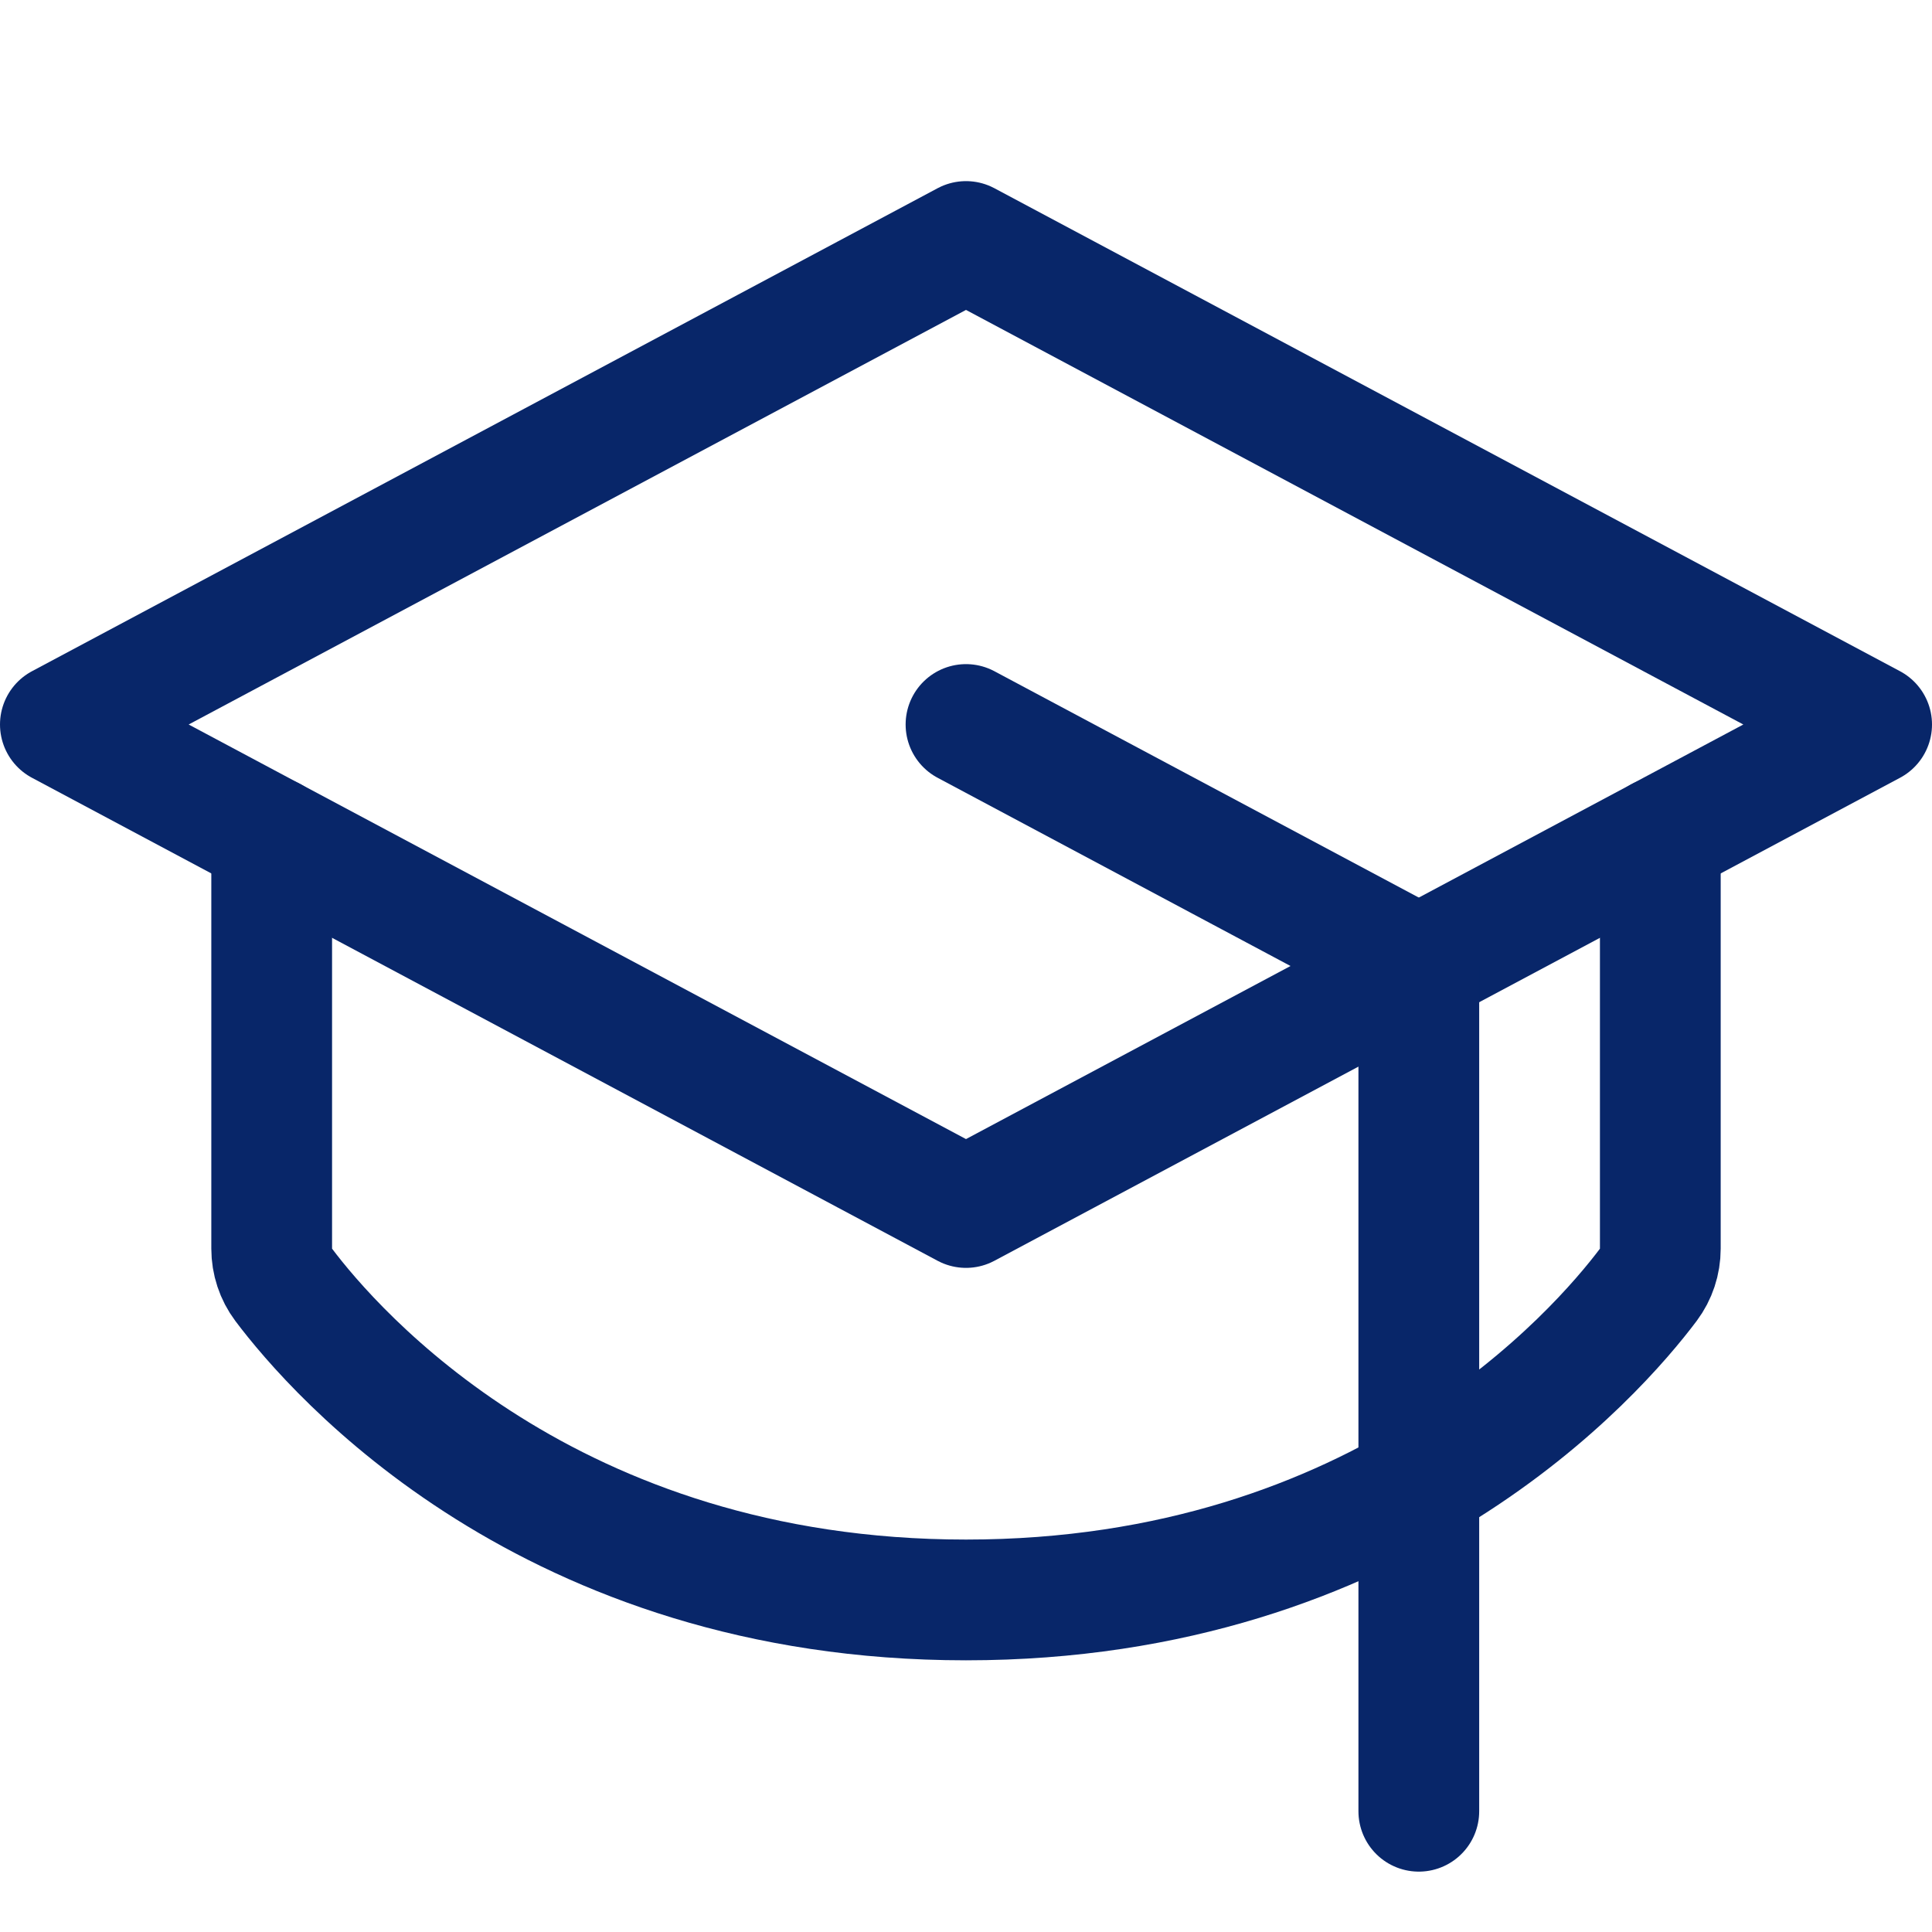
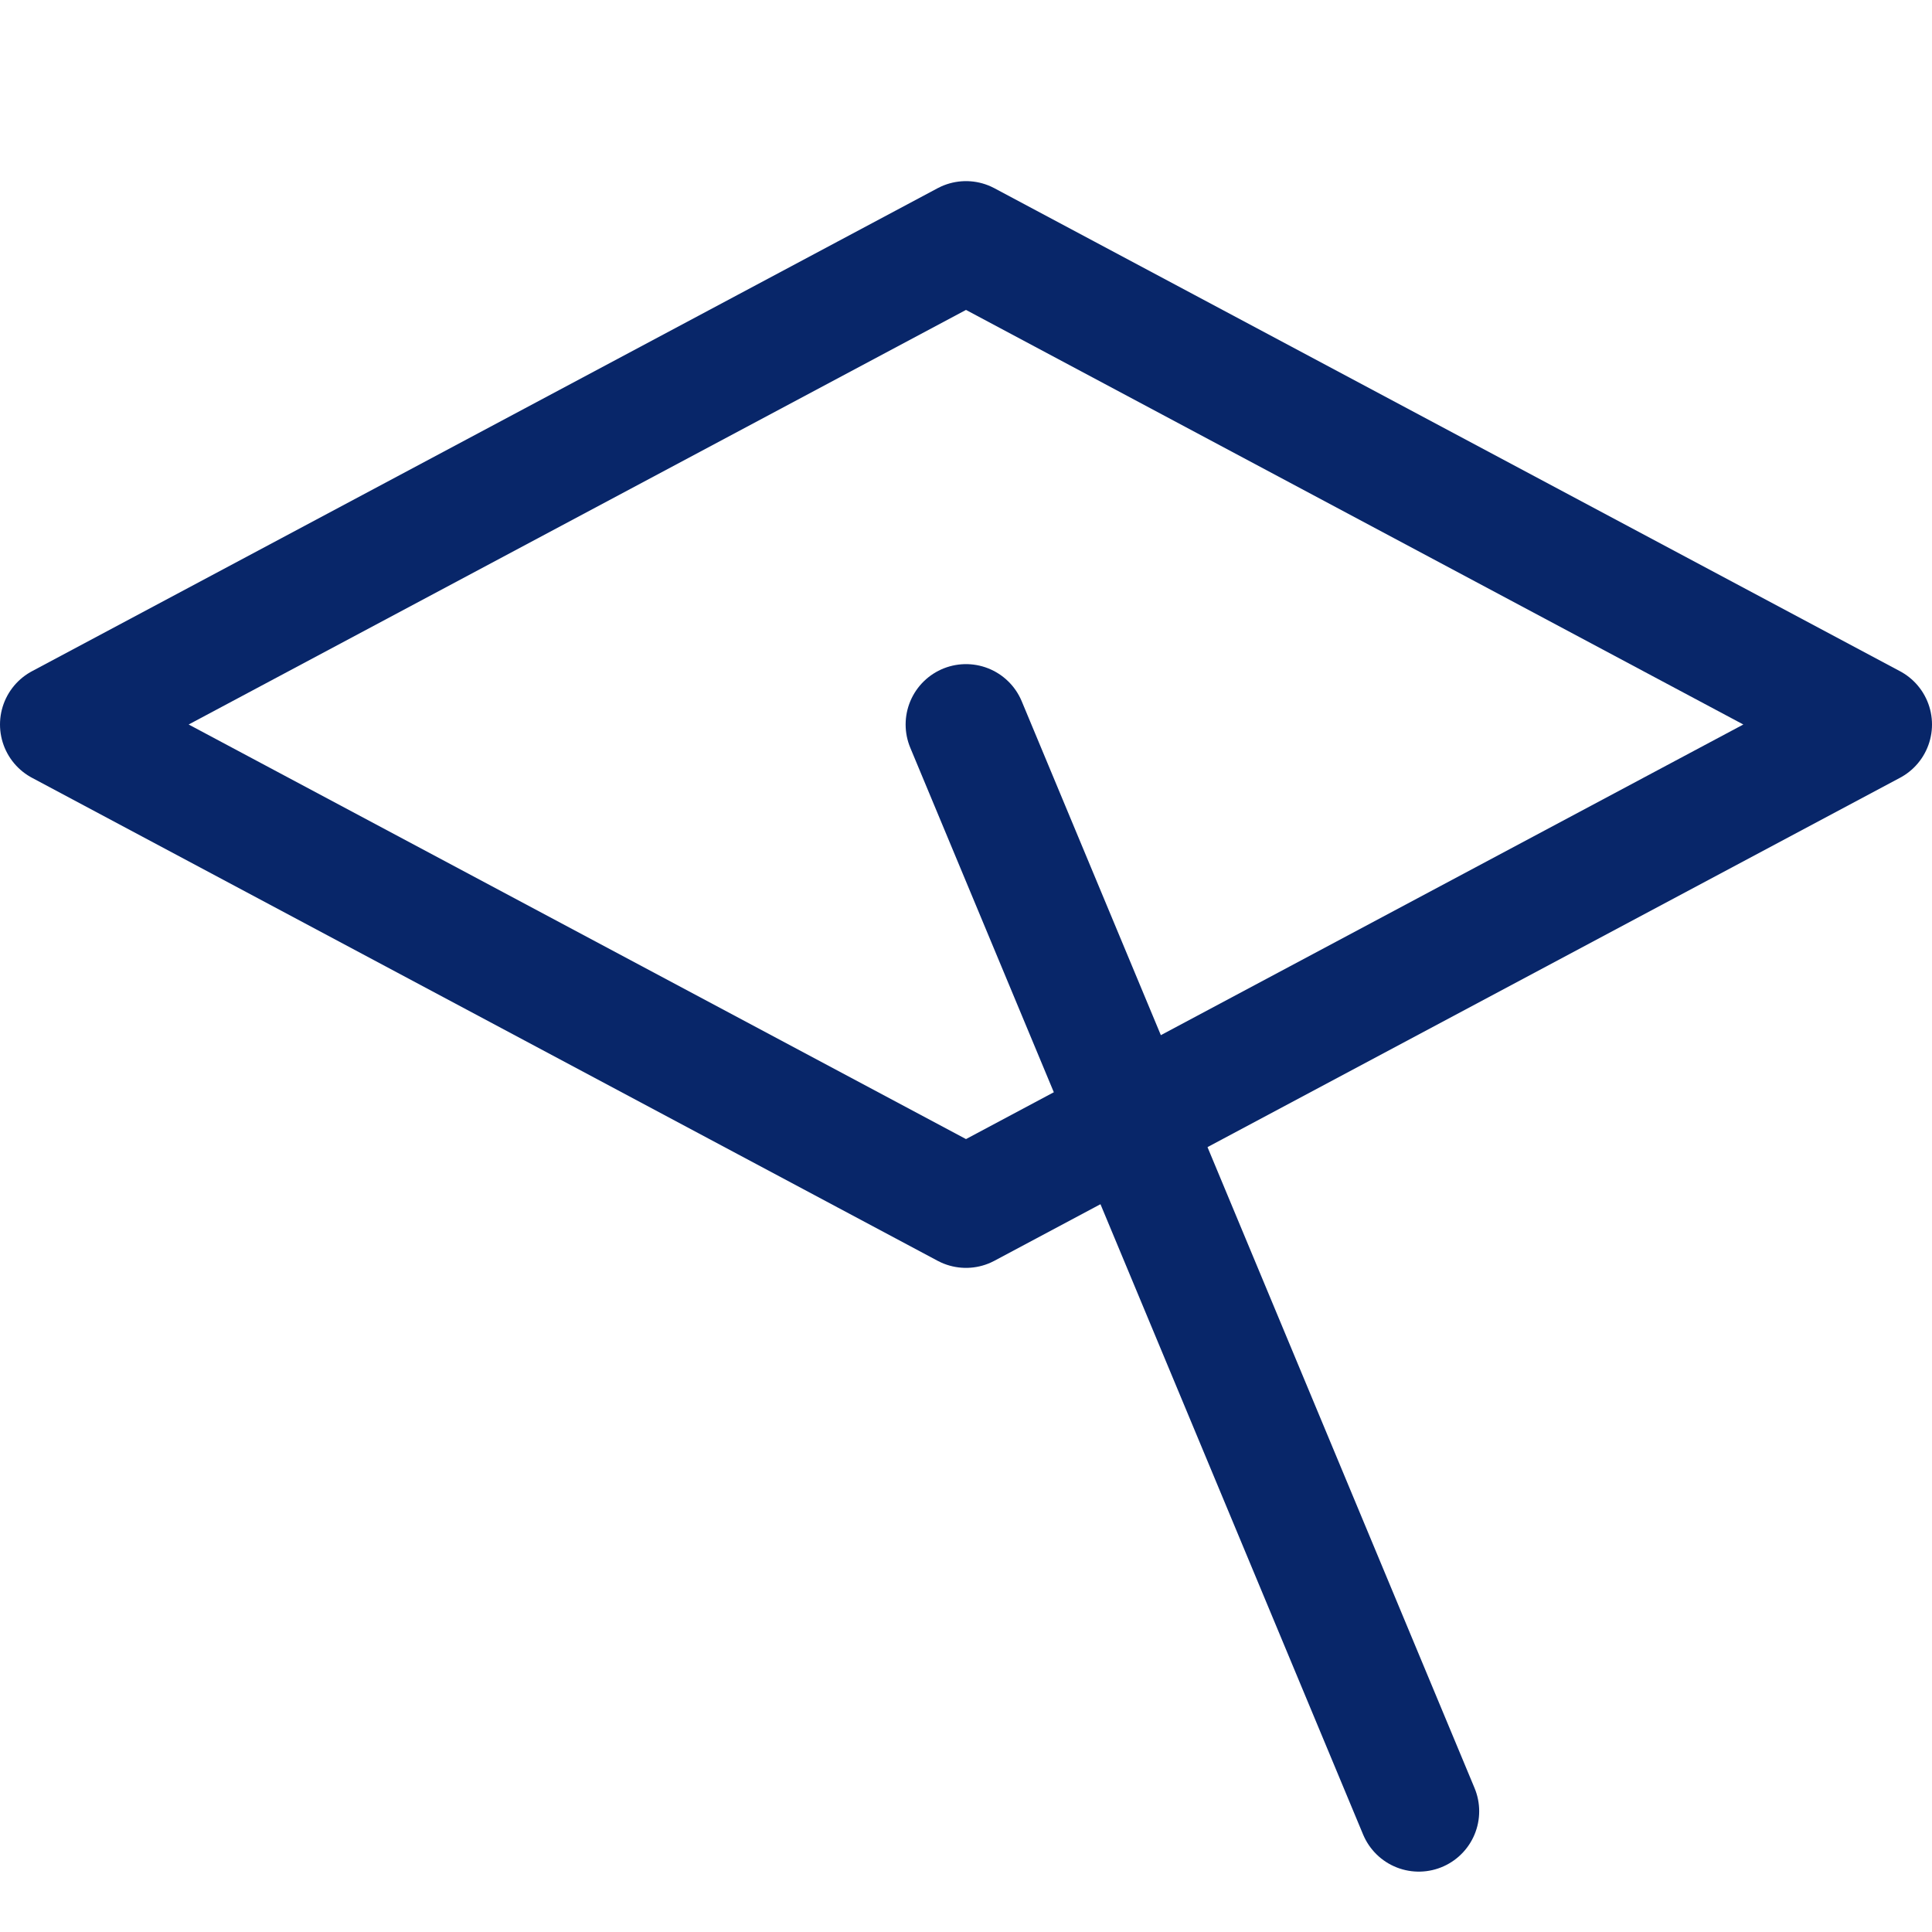
<svg xmlns="http://www.w3.org/2000/svg" width="24" height="24" viewBox="0 0 24 24" fill="none">
  <path d="M0.75 9L12 3L23.25 9L12 15L0.75 9Z" stroke="#082669" stroke-width="1.5" stroke-linecap="round" stroke-linejoin="round" />
-   <path d="M17.625 22.5V12L12 9" stroke="#082669" stroke-width="1.5" stroke-linecap="round" stroke-linejoin="round" />
-   <path d="M20.625 10.4V15.511C20.625 15.673 20.573 15.831 20.476 15.96C19.844 16.8 17.18 19.875 12 19.875C6.82 19.875 4.156 16.8 3.524 15.96C3.427 15.831 3.375 15.673 3.375 15.511V10.4" stroke="#082669" stroke-width="1.5" stroke-linecap="round" stroke-linejoin="round" />
+   <path d="M17.625 22.5L12 9" stroke="#082669" stroke-width="1.5" stroke-linecap="round" stroke-linejoin="round" />
</svg>